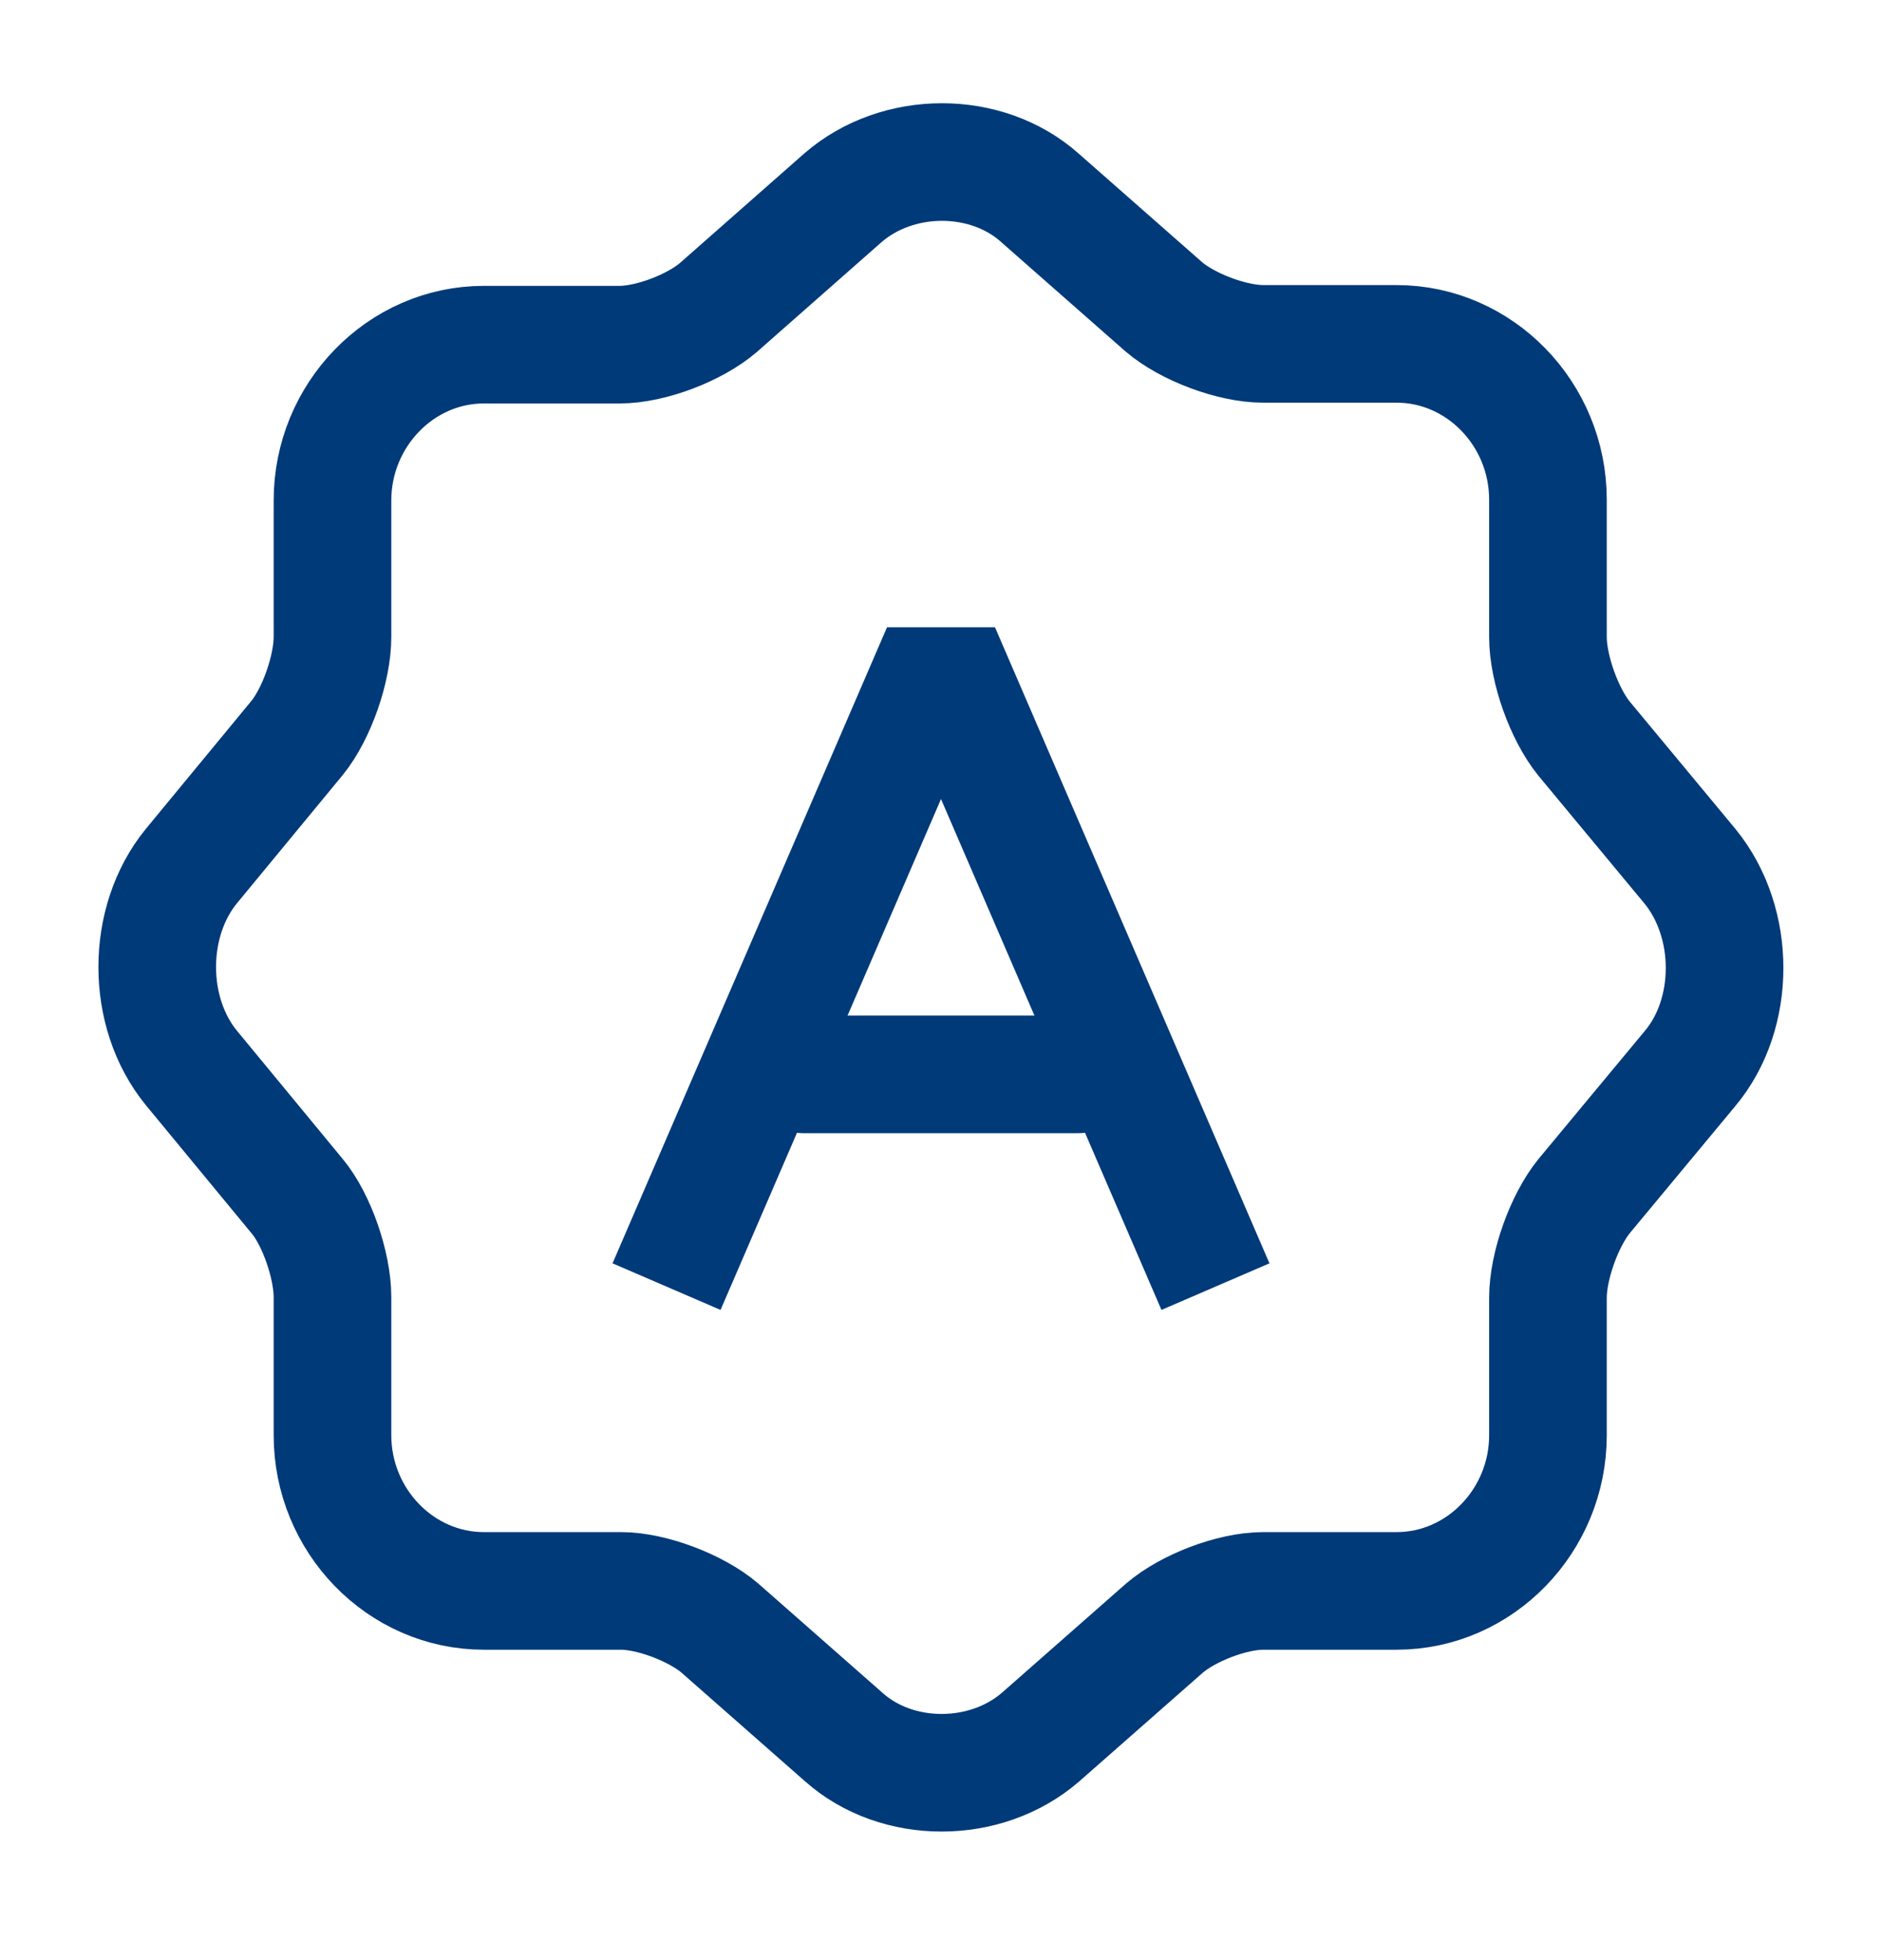
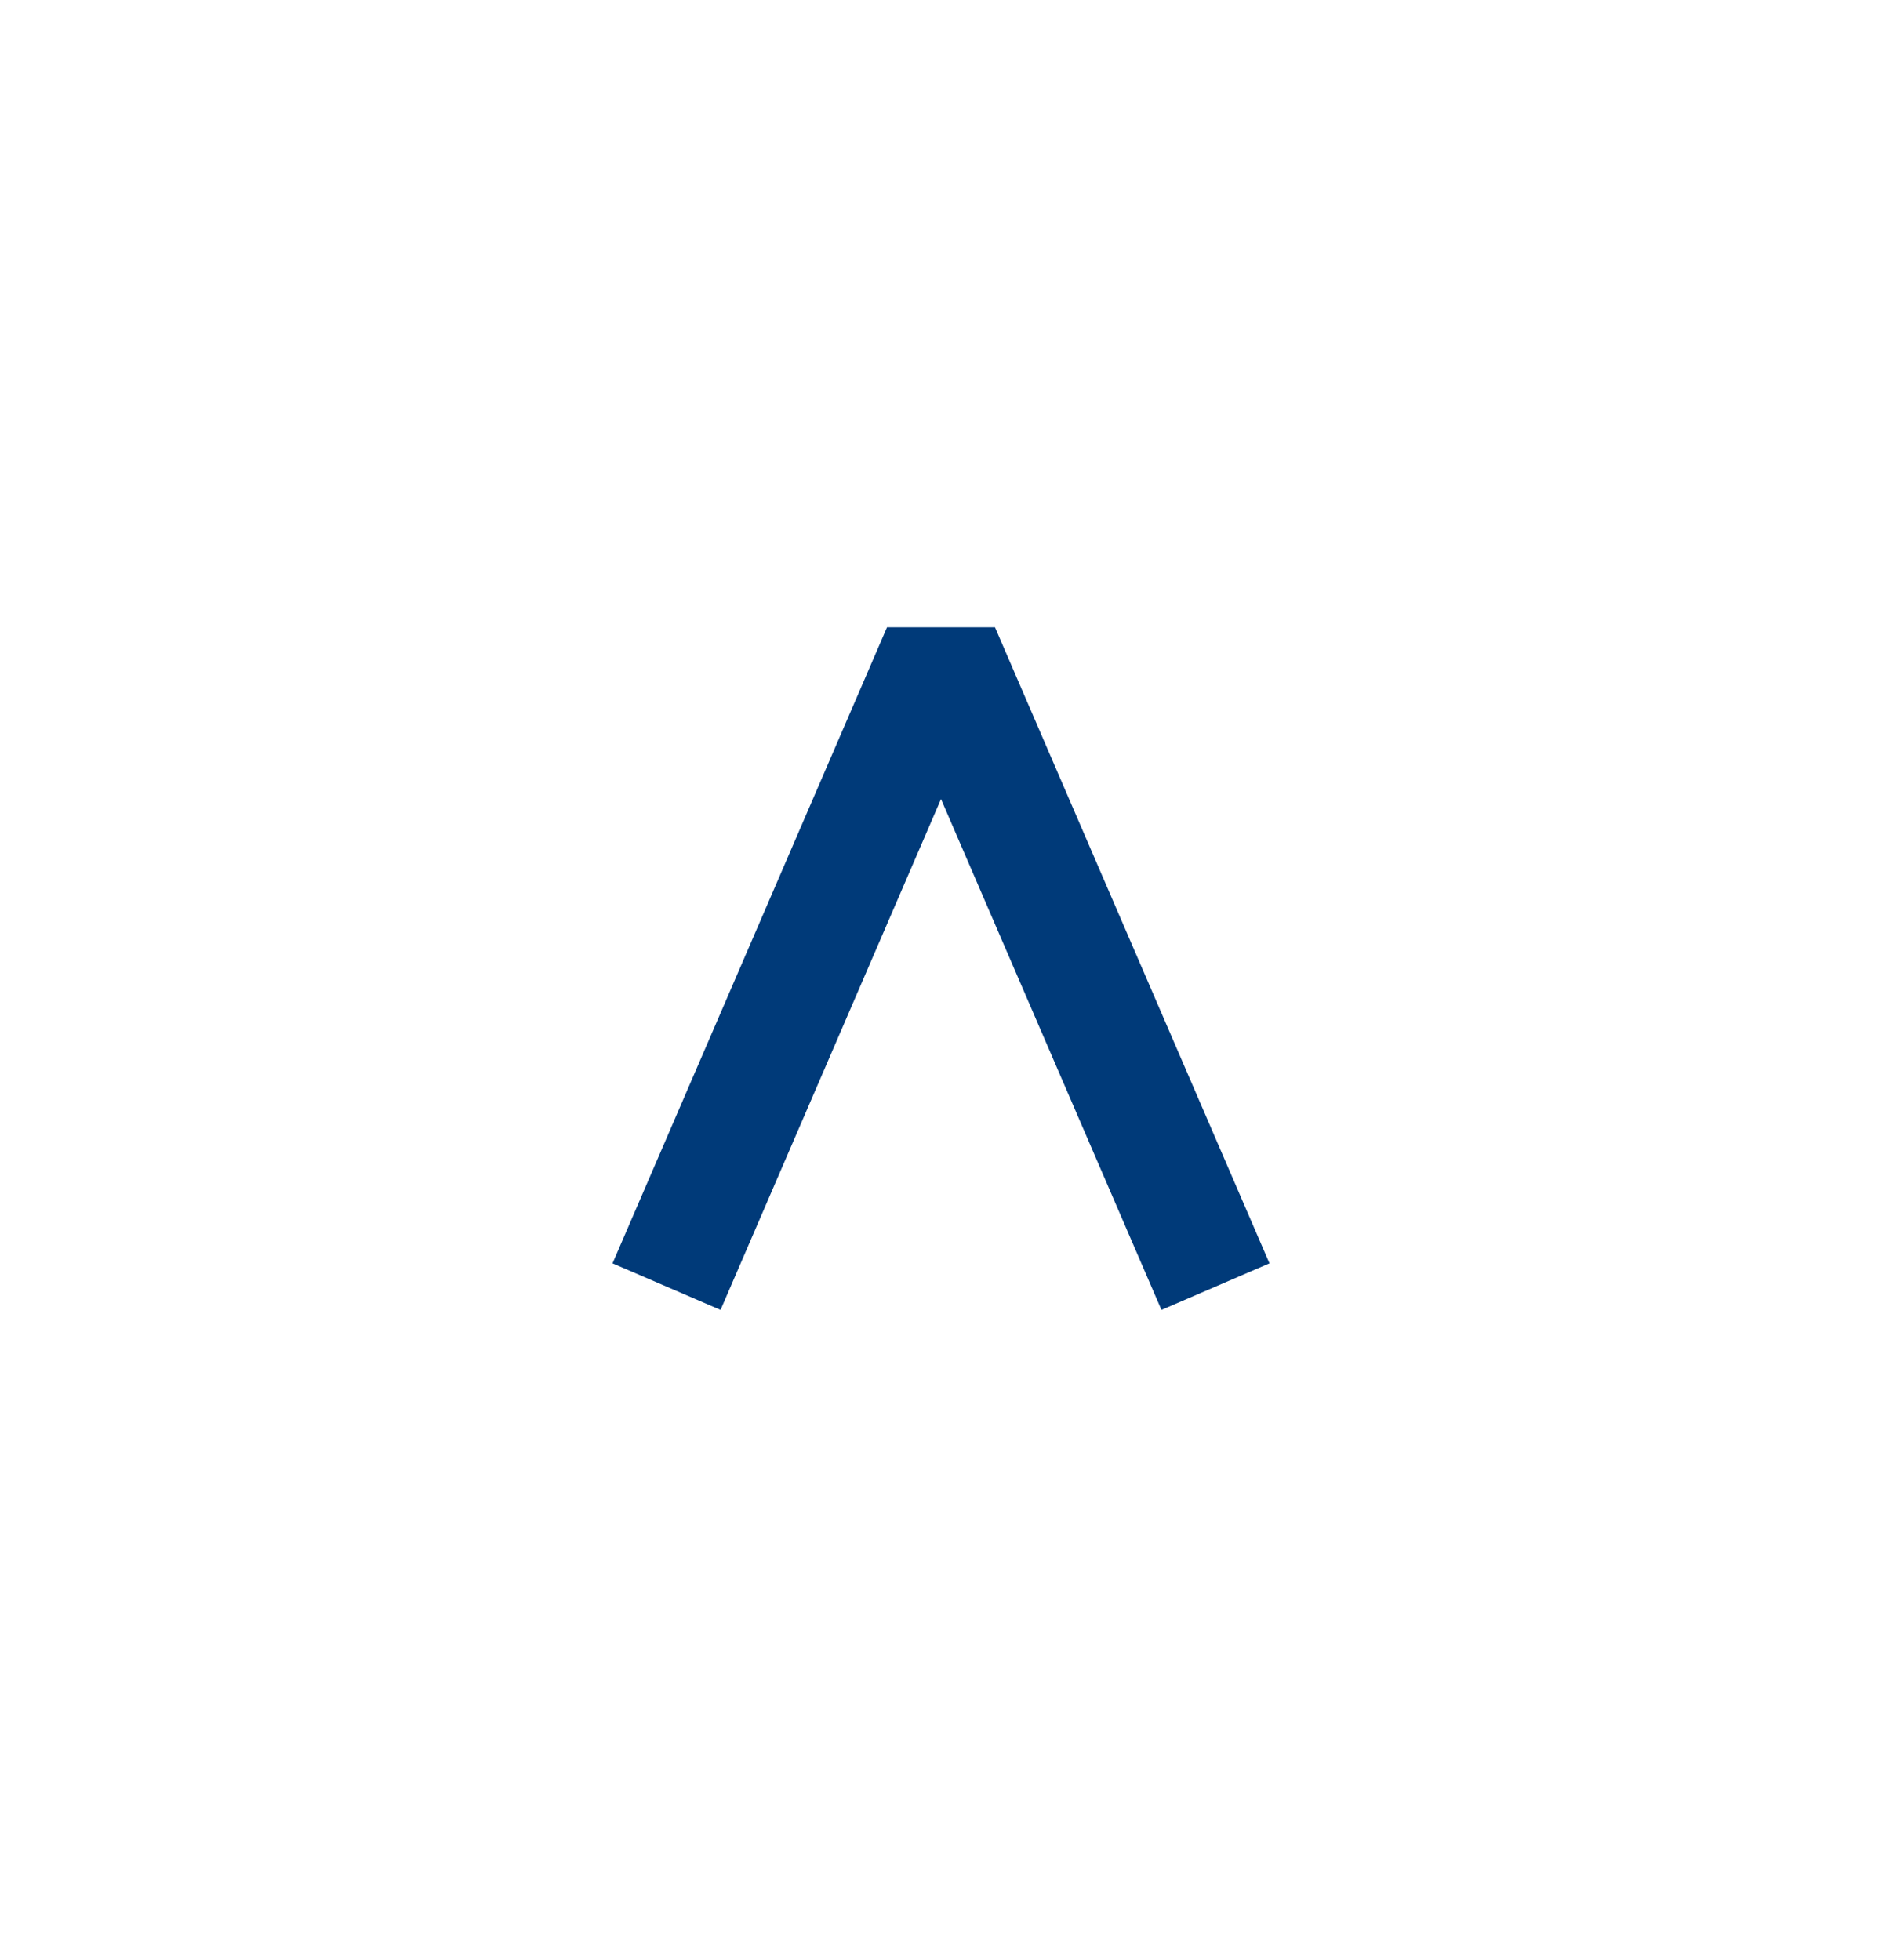
<svg xmlns="http://www.w3.org/2000/svg" width="24" height="25" viewBox="0 0 24 25" fill="none">
-   <path d="M10.75 2.522C11.45 1.915 12.58 1.915 13.26 2.522L14.84 3.912C15.14 4.17 15.71 4.386 16.11 4.386H17.81C18.87 4.386 19.74 5.281 19.74 6.373V8.123C19.74 8.535 19.95 9.111 20.2 9.42L21.55 11.047C22.14 11.767 22.14 12.931 21.55 13.631L20.2 15.257C19.95 15.566 19.74 16.143 19.74 16.554V18.305C19.74 19.396 18.87 20.291 17.81 20.291H16.11C15.71 20.291 15.15 20.508 14.85 20.765L13.27 22.155C12.57 22.762 11.44 22.762 10.76 22.155L9.18 20.765C8.88 20.508 8.31 20.291 7.92 20.291H6.17C5.11 20.291 4.24 19.396 4.24 18.305V16.544C4.24 16.143 4.04 15.556 3.79 15.257L2.44 13.62C1.86 12.91 1.86 11.757 2.44 11.047L3.79 9.41C4.04 9.101 4.24 8.524 4.24 8.123V6.383C4.24 5.292 5.11 4.396 6.17 4.396H7.9C8.3 4.396 8.86 4.18 9.16 3.923L10.75 2.522Z" stroke="#003A79" stroke-width="1.5" stroke-linecap="round" stroke-linejoin="round" />
  <path d="M8.5 16.41L12 8.298L15.5 16.41" stroke="#003A79" stroke-width="1.5" stroke-linejoin="bevel" />
-   <path d="M13.75 13.703H10.25" stroke="#003A79" stroke-width="1.5" stroke-linecap="round" stroke-linejoin="round" />
</svg>